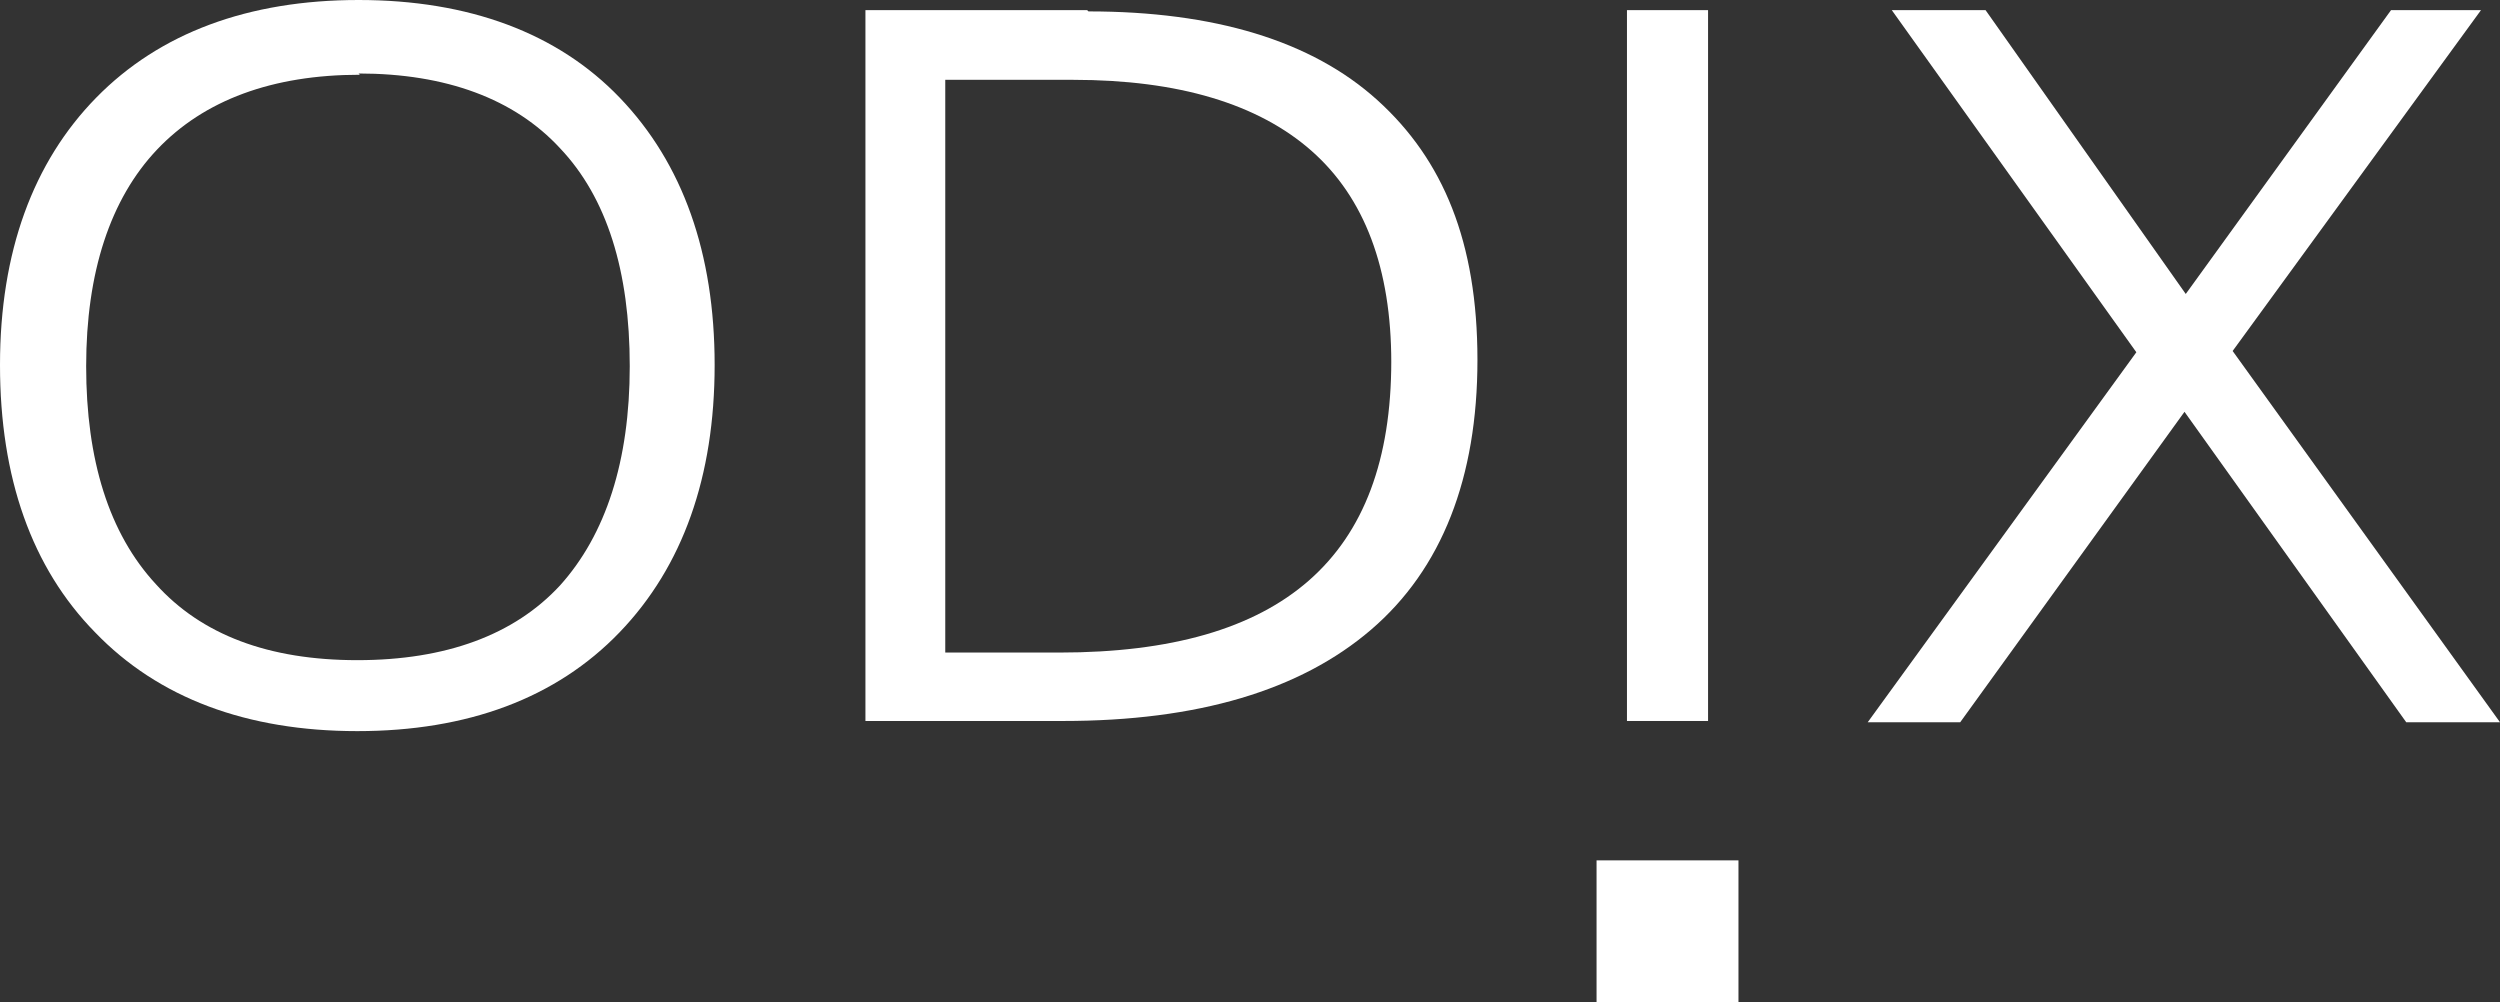
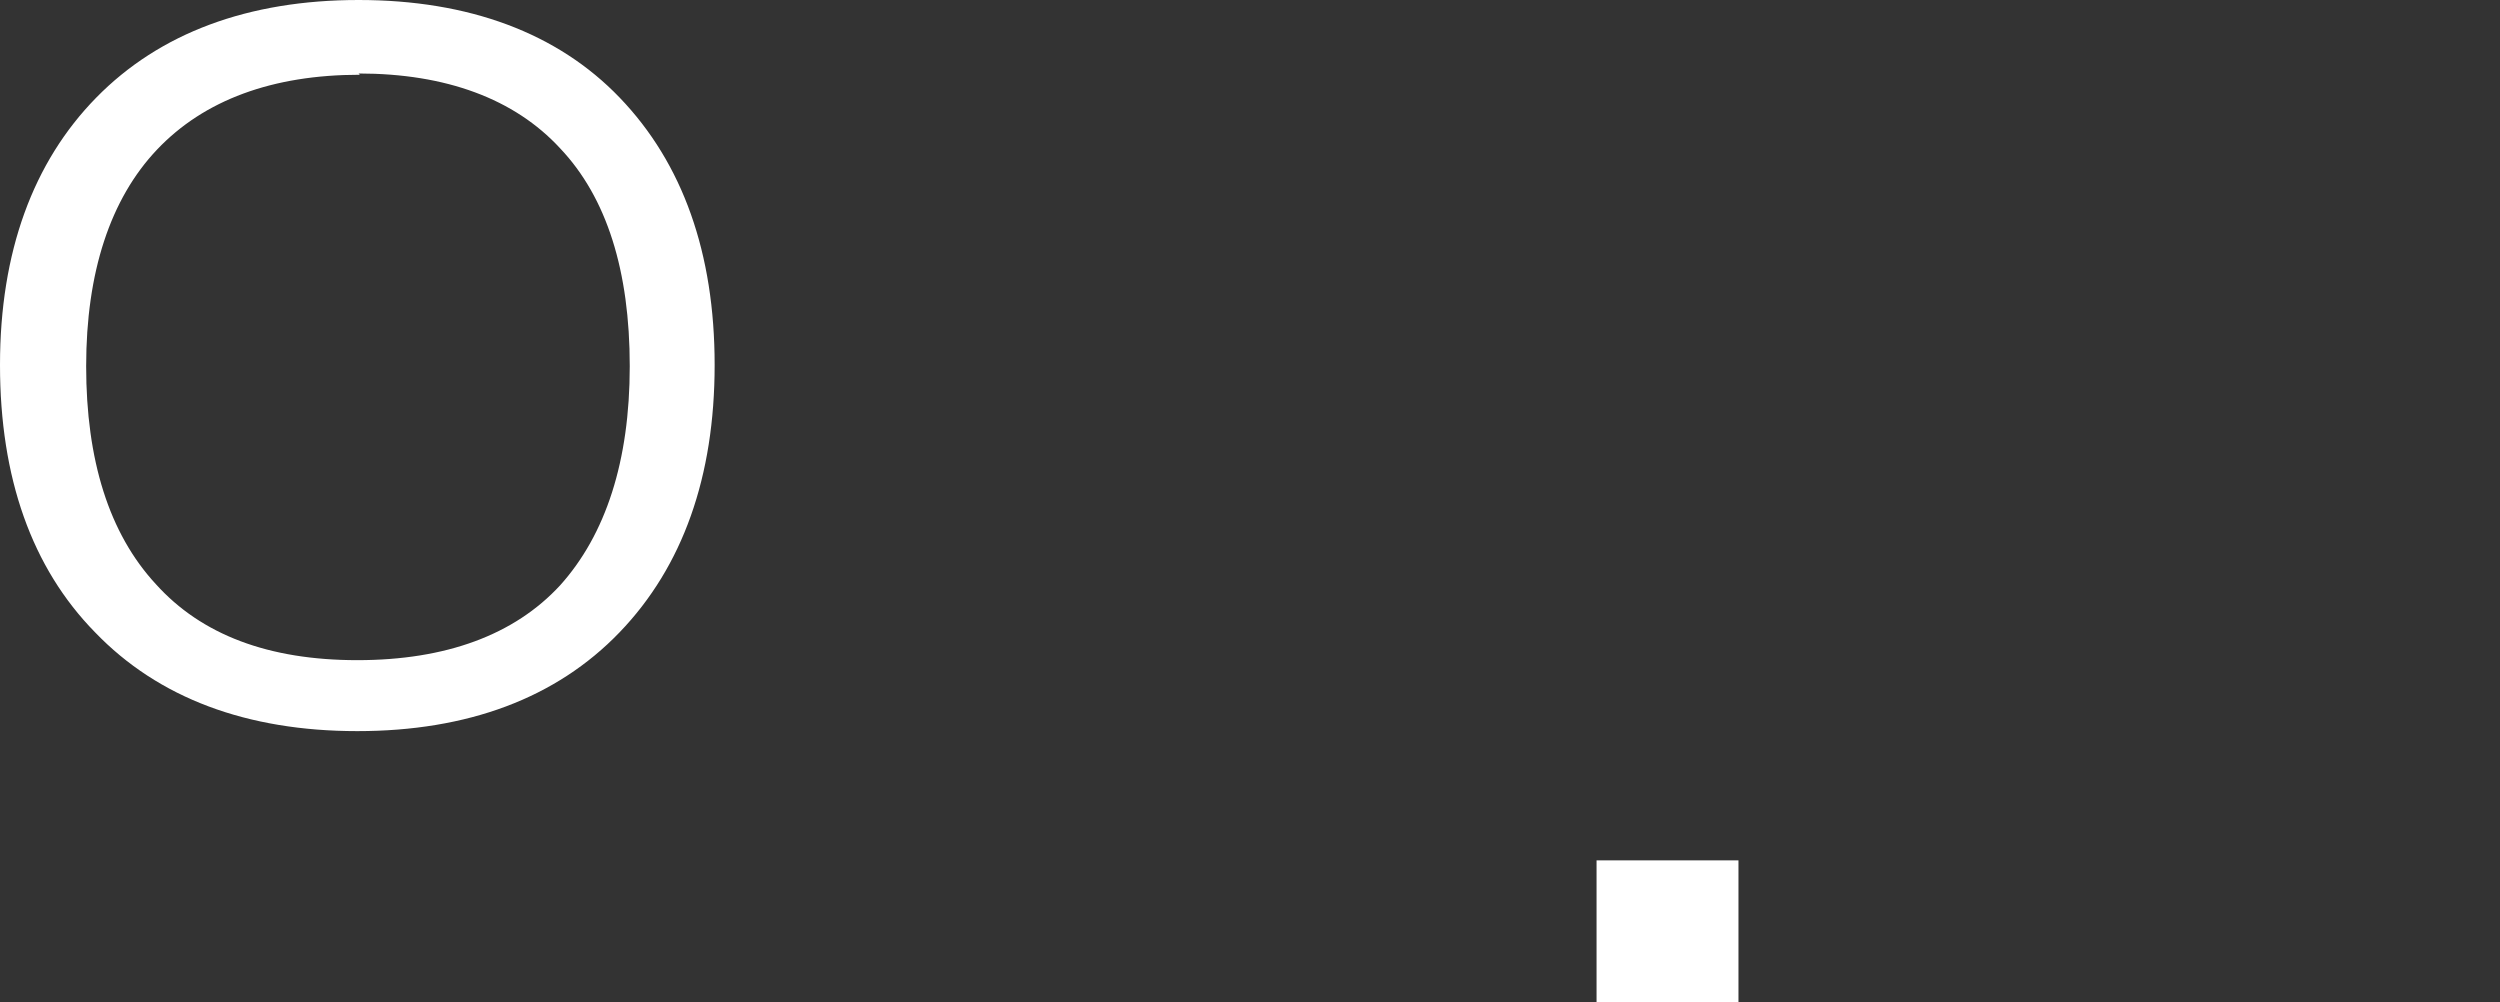
<svg xmlns="http://www.w3.org/2000/svg" id="Calque_1" version="1.1" viewBox="0 0 197.3 79.1">
  <rect x="0" y="0" width="197.3" height="79.1" fill="#333333" stroke="none" />
  <defs>
    <style>
      .st0 {
        fill: #fff;
      }
    </style>
  </defs>
  <path class="st0" d="M28.3,0C19.6,0,12.6,2.6,7.6,7.7,2.6,12.8,0,19.9,0,28.8s2.5,16,7.5,21.1c5,5.2,12,7.8,20.7,7.8s15.7-2.6,20.7-7.8c5-5.2,7.5-12.3,7.5-21.1s-2.5-15.9-7.5-21.1C44,2.6,37,0,28.3,0ZM28.3,5.8c6.9,0,12.3,2,15.9,5.9,3.7,3.9,5.5,9.7,5.5,17.2s-1.9,13.3-5.5,17.3c-3.6,3.9-9,5.9-16,5.9s-12.3-2-15.9-6c-3.7-4-5.5-9.8-5.5-17.2s1.9-13.2,5.6-17.1c3.7-3.9,9.1-5.9,16-5.9Z" />
-   <path class="st0" d="M85.8.8h-17.5v56.1h15.6c10.6,0,18.7-2.4,24.3-7.2,5.6-4.8,8.4-12,8.4-21.3s-2.7-15.8-7.9-20.5c-5.2-4.7-12.9-7-22.8-7ZM109.8,28.5c0,15.5-8.6,23-26.2,23h-9V6.3h10.1c8.3,0,14.6,1.9,18.8,5.6,4.2,3.7,6.3,9.3,6.3,16.7Z" />
-   <rect class="st0" x="128.4" y=".8" width="6.4" height="56.1" />
-   <polygon class="st0" points="195.8 .8 188.7 .8 172.5 23.2 156.7 .8 149.3 .8 168.6 27.8 147.4 57 154.7 57 172.4 32.5 189.9 57 197.3 57 176.2 27.7 195.8 .8" />
  <rect class="st0" x="126" y="67.9" width="11.2" height="11.2" />
</svg>